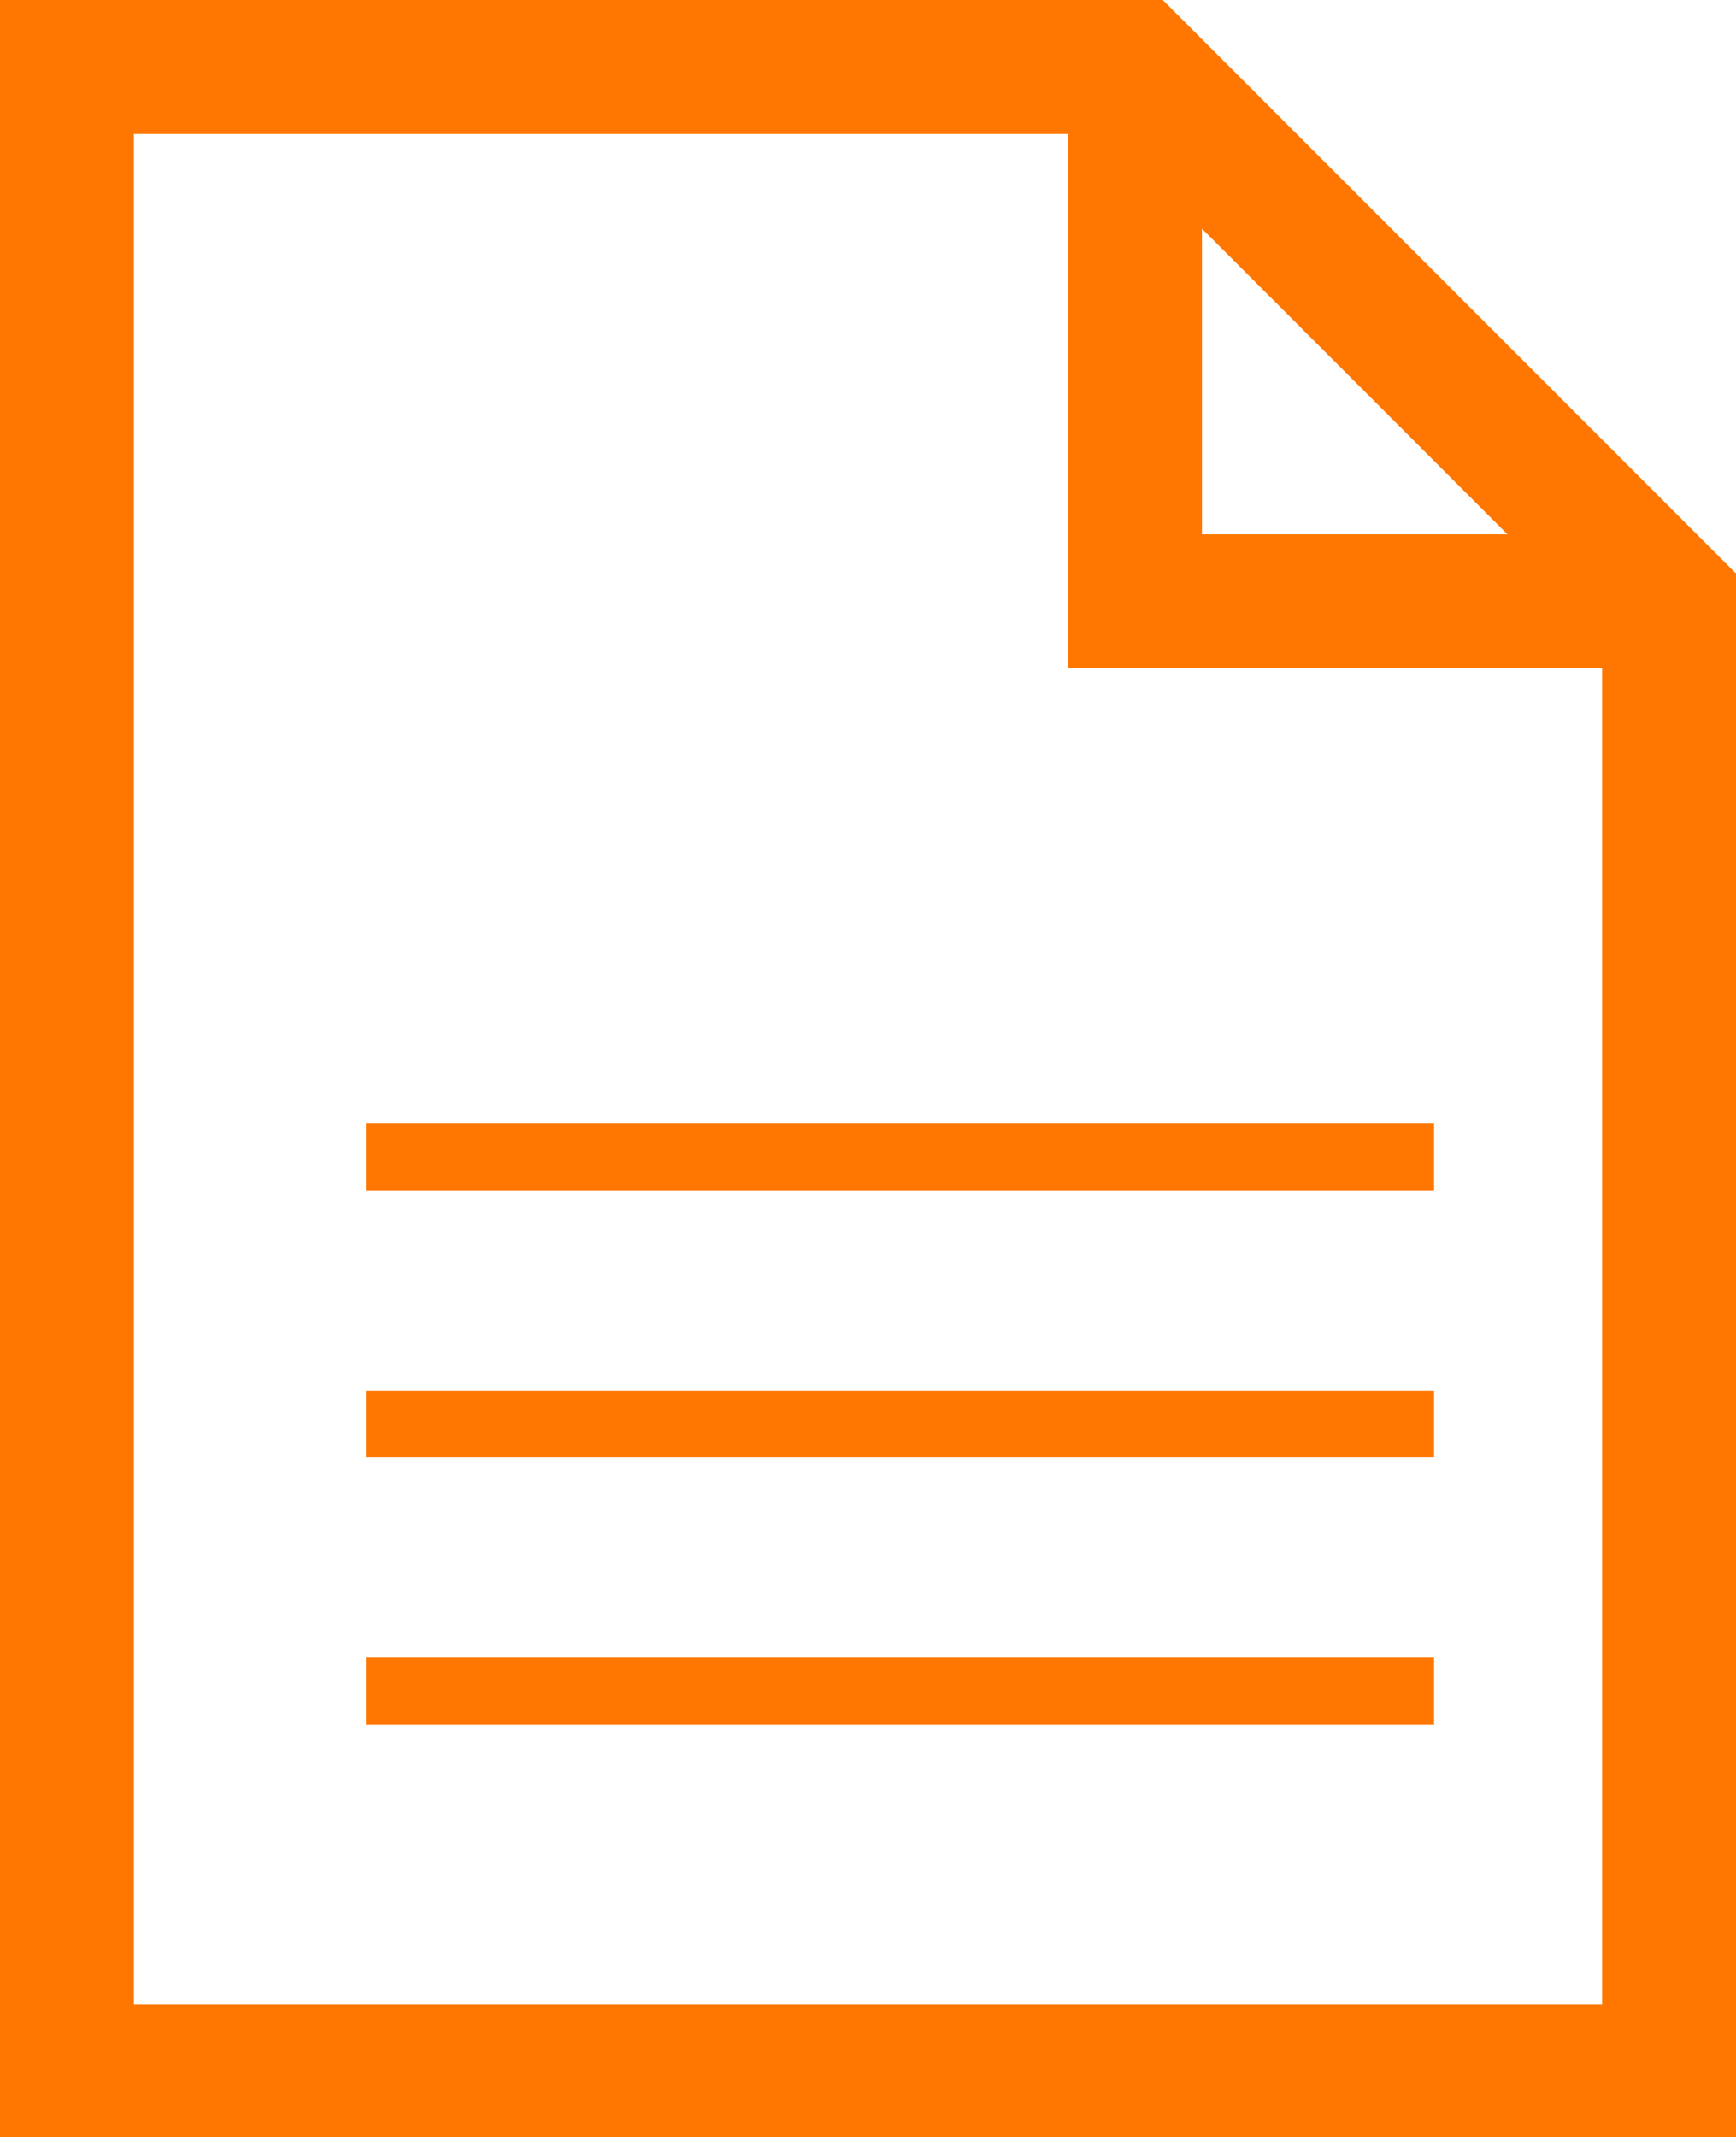
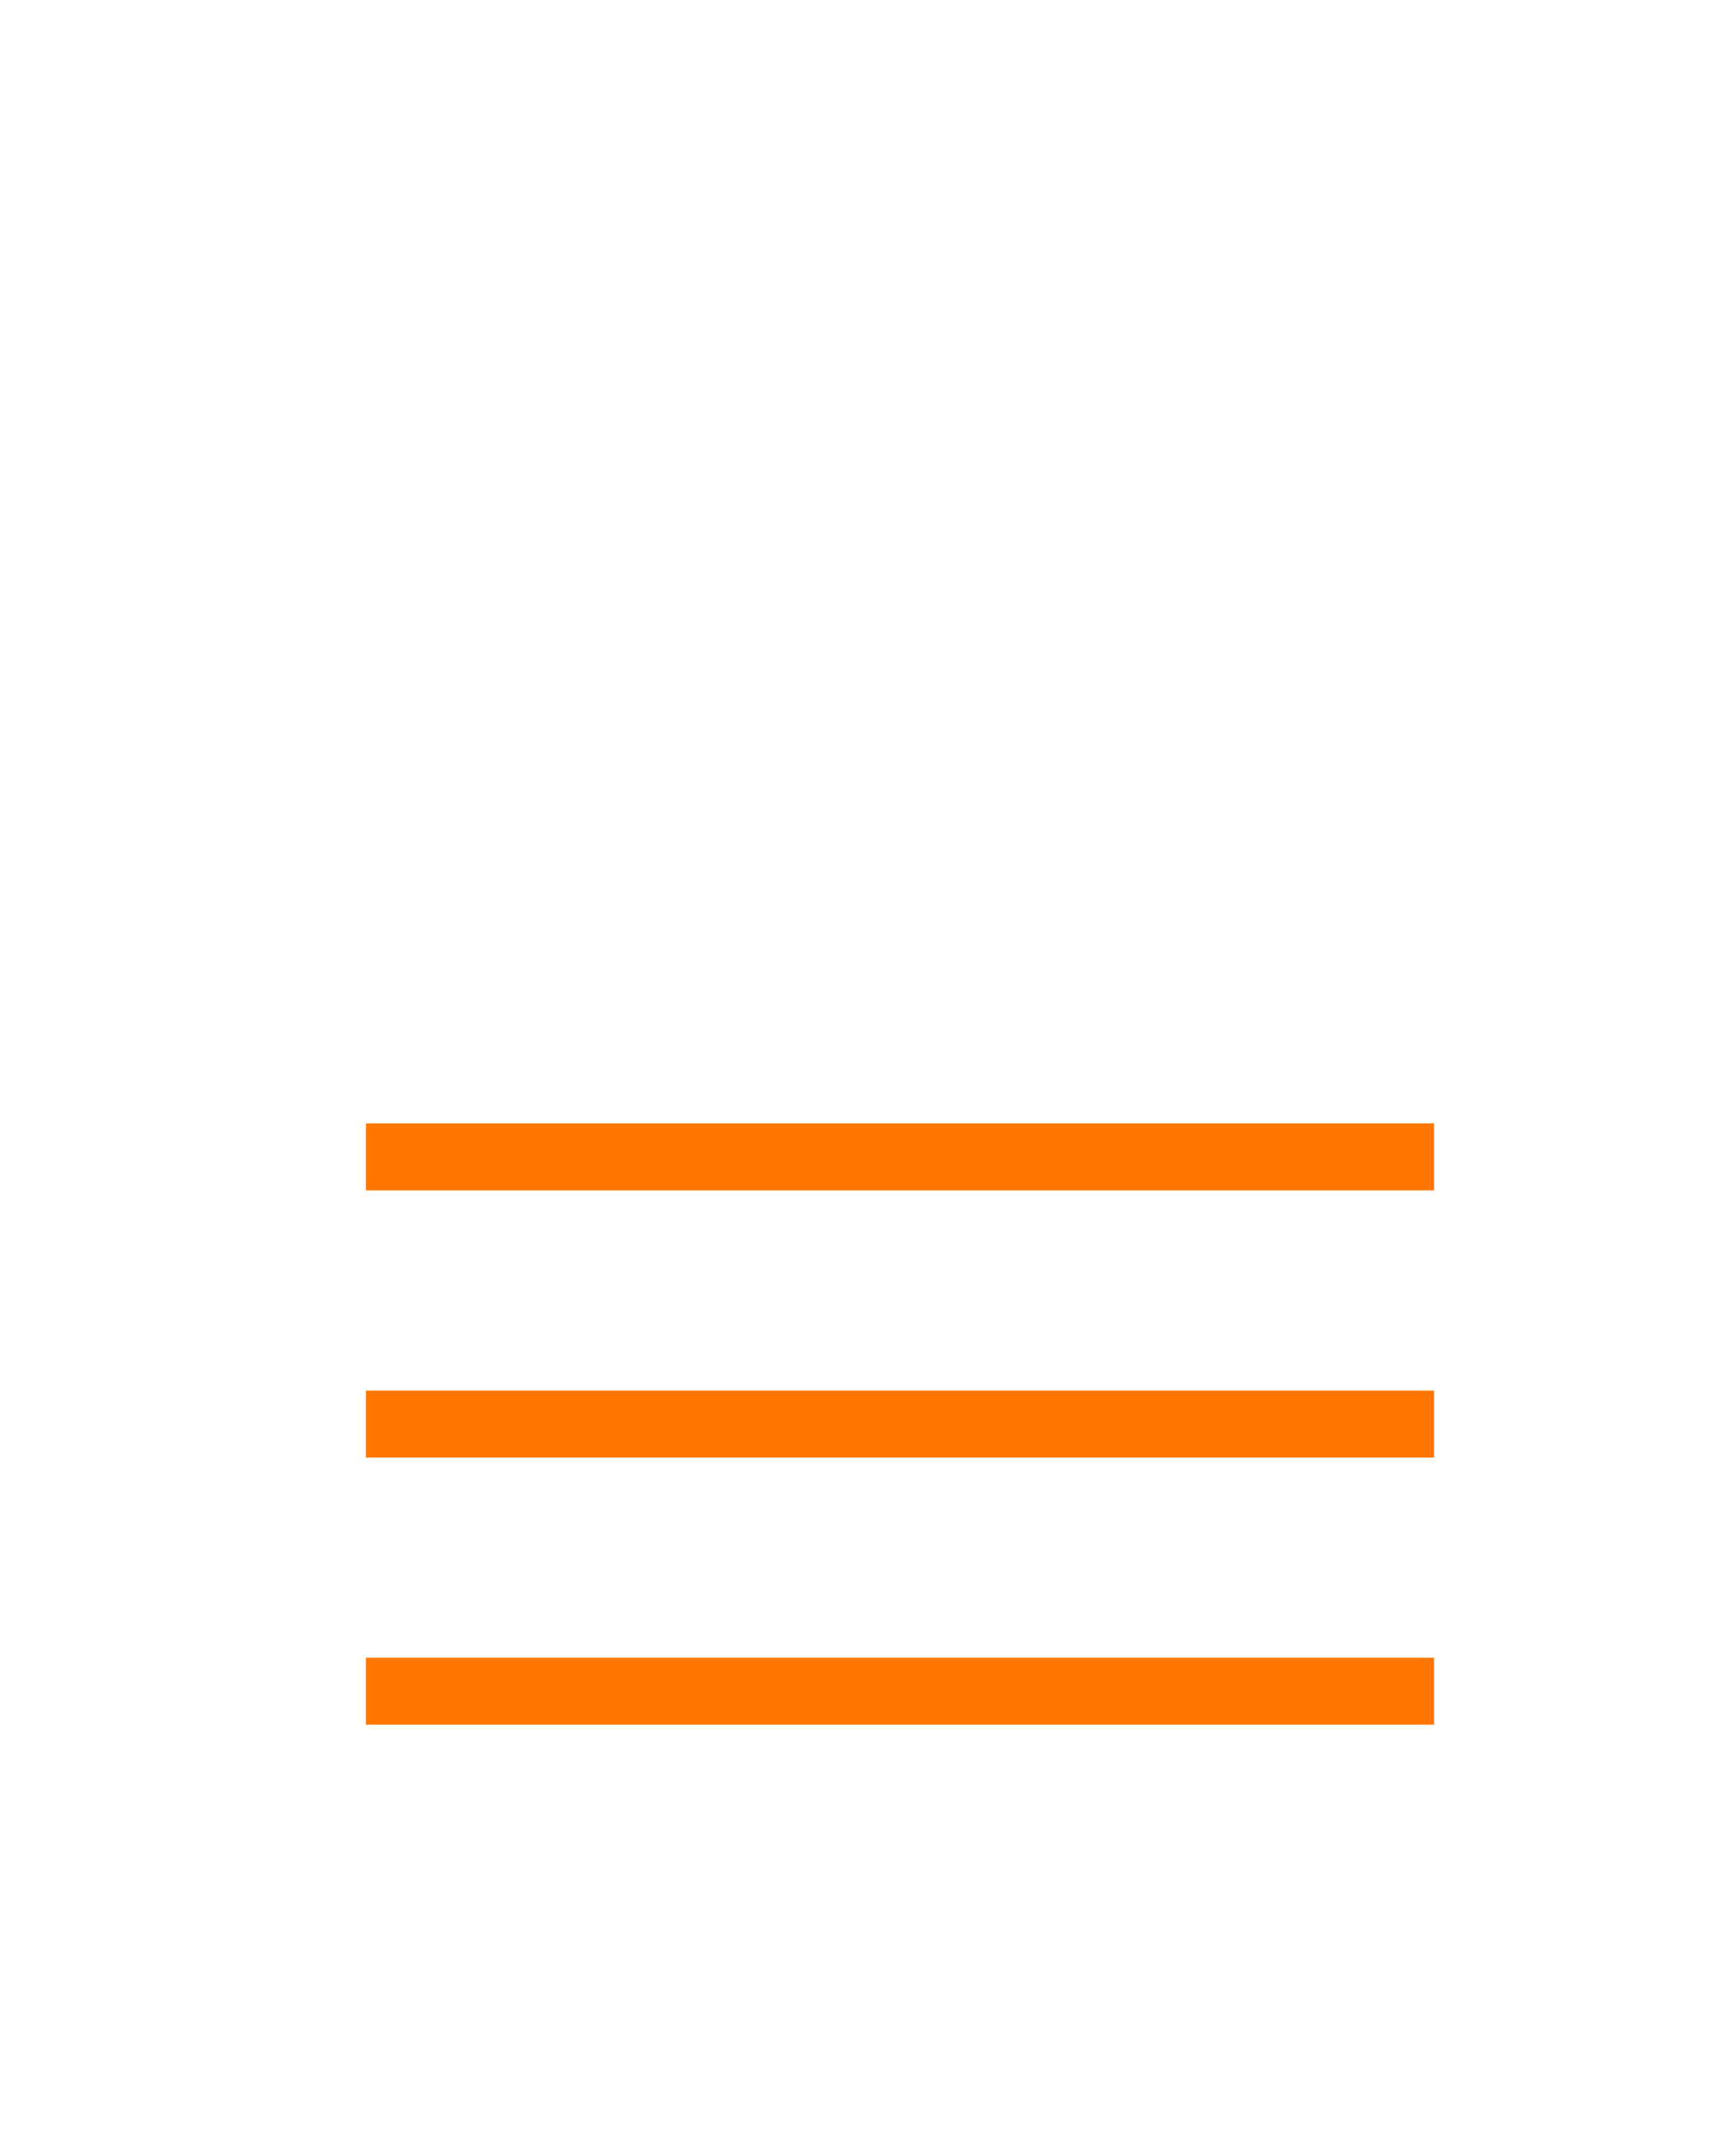
<svg xmlns="http://www.w3.org/2000/svg" viewBox="0 0 24.38 30">
-   <path d="M24.38 8.04V30H0V0h16.33l8.04 8.04ZM22.5 28.12V9.38H15v-7.5H1.88v26.25H22.5ZM16.88 7.5h4.29l-4.29-4.29z" style="fill:#f70" />
  <path d="M5.14 16.71v-.94h15v.94zm0 3.75v-.94h15v.94zm0 3.75v-.94h15v.94z" style="fill:#f70" />
</svg>